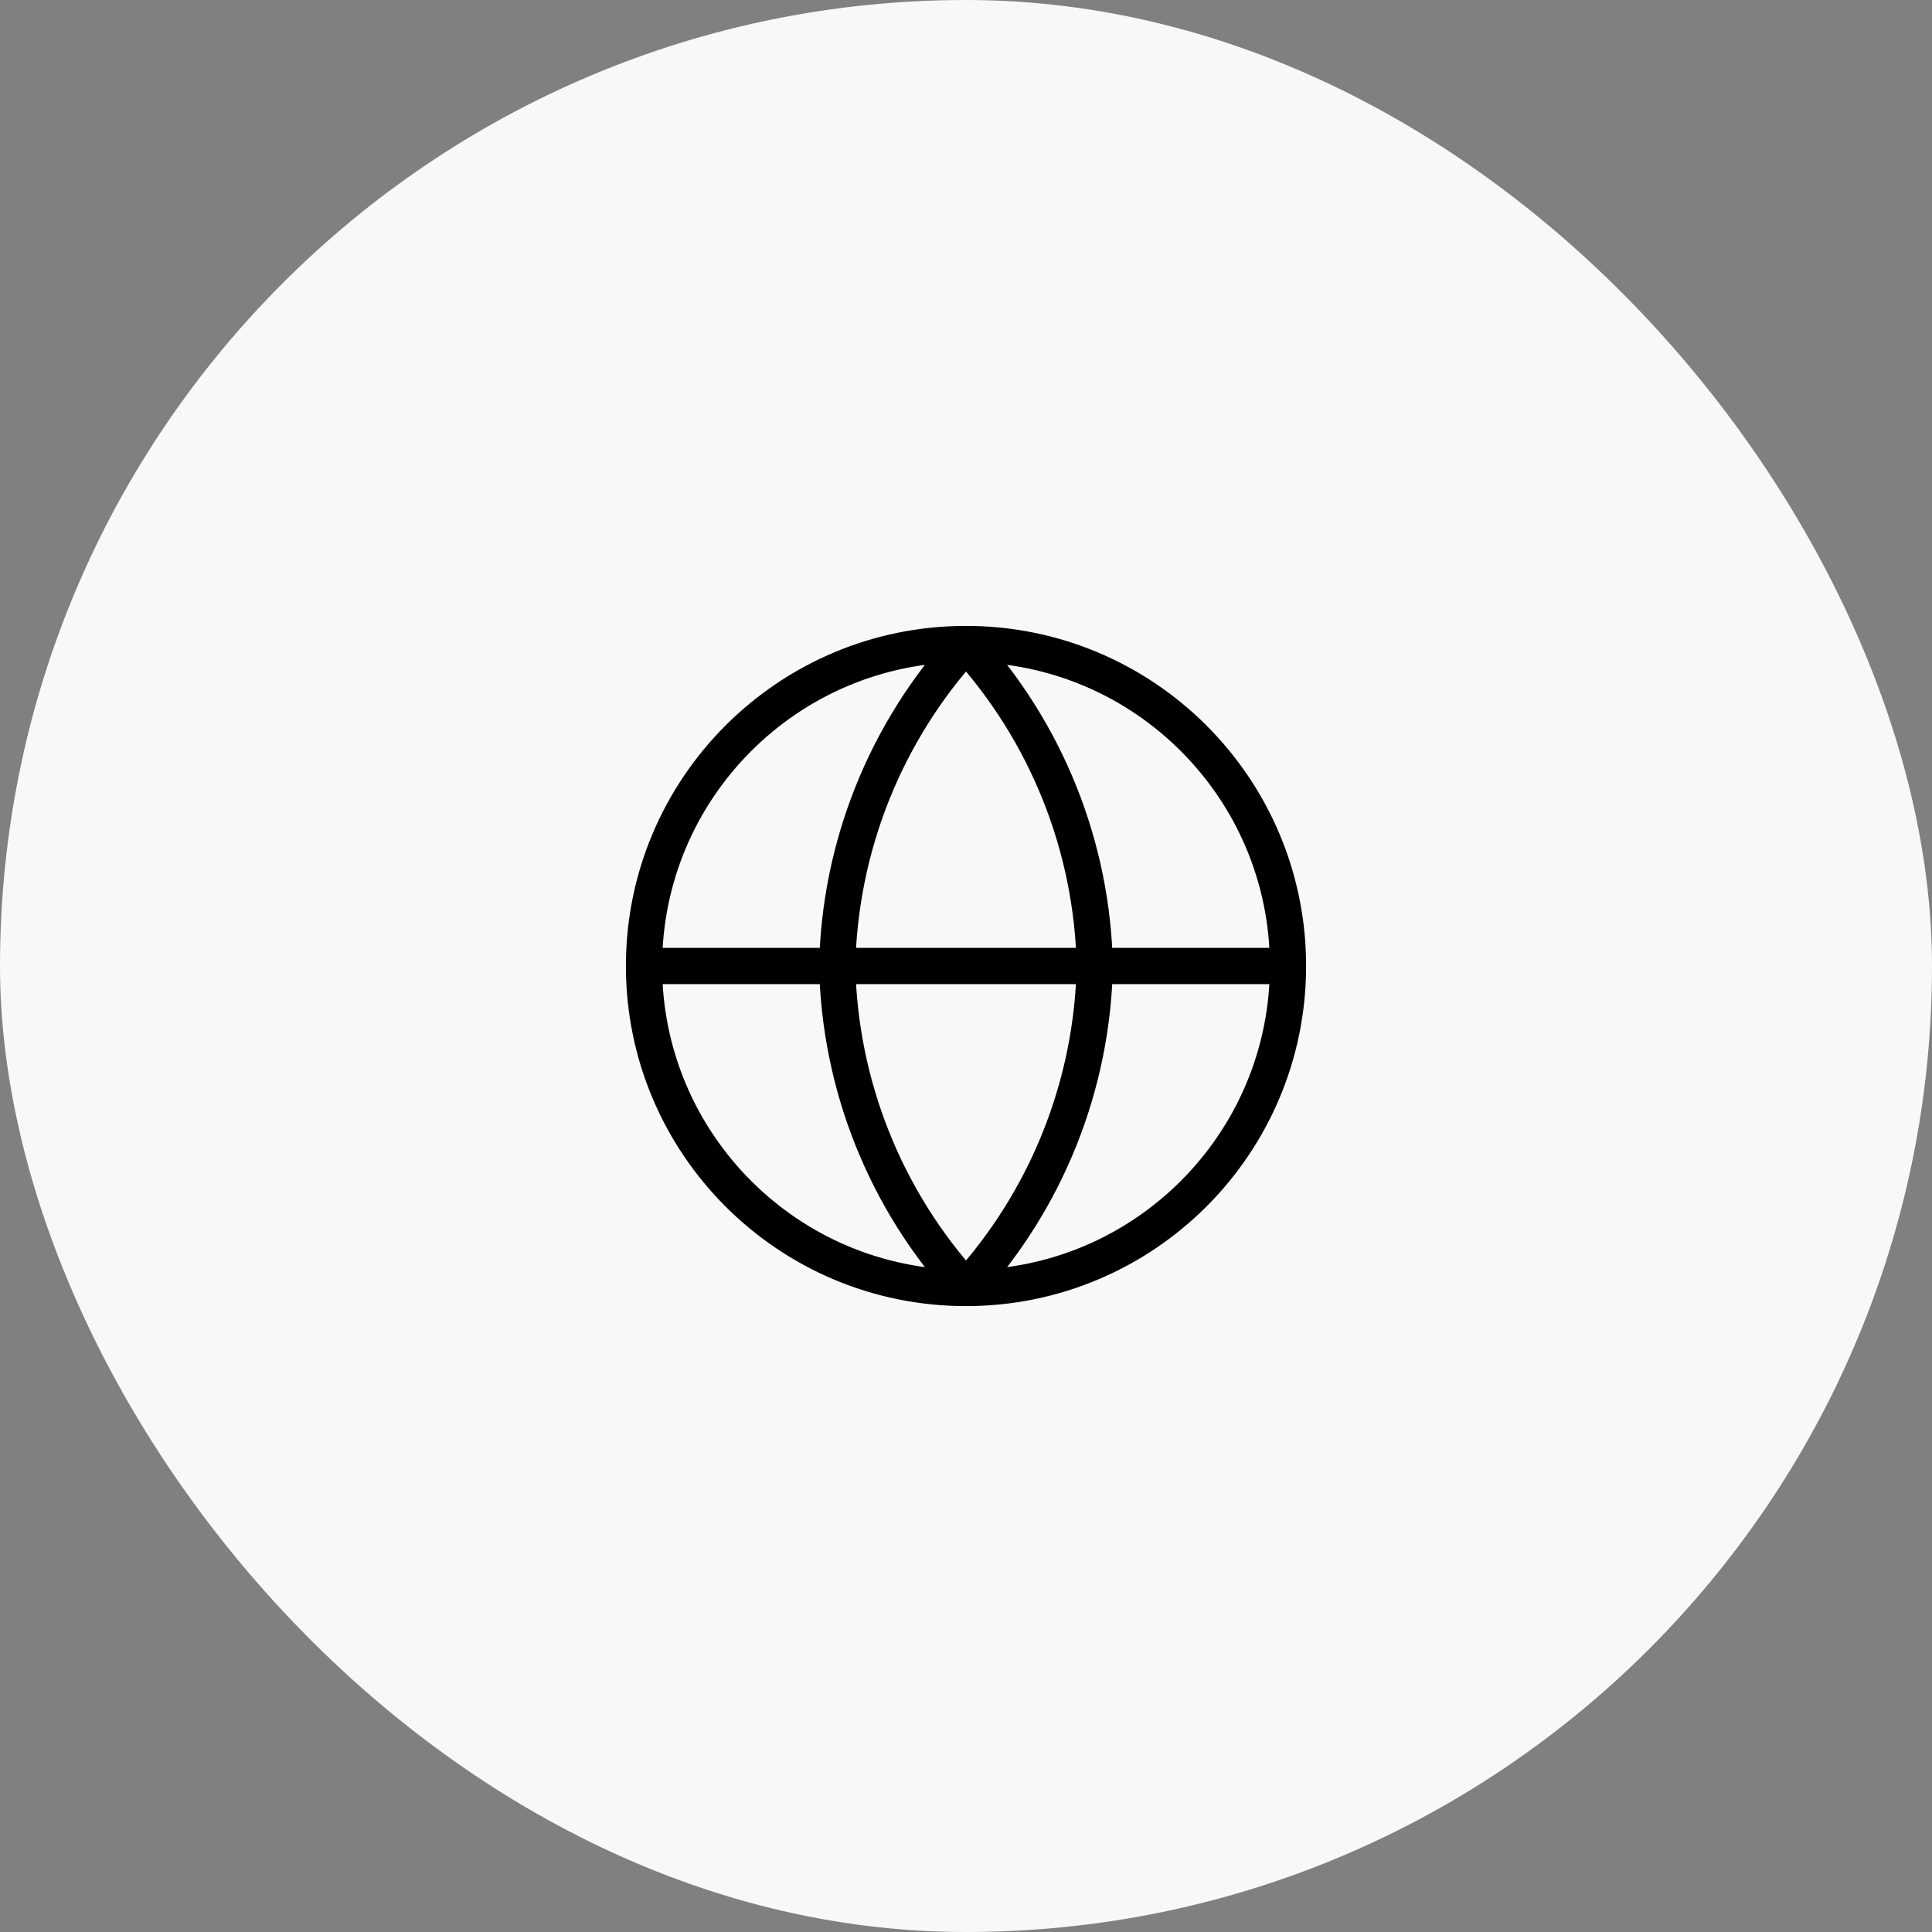
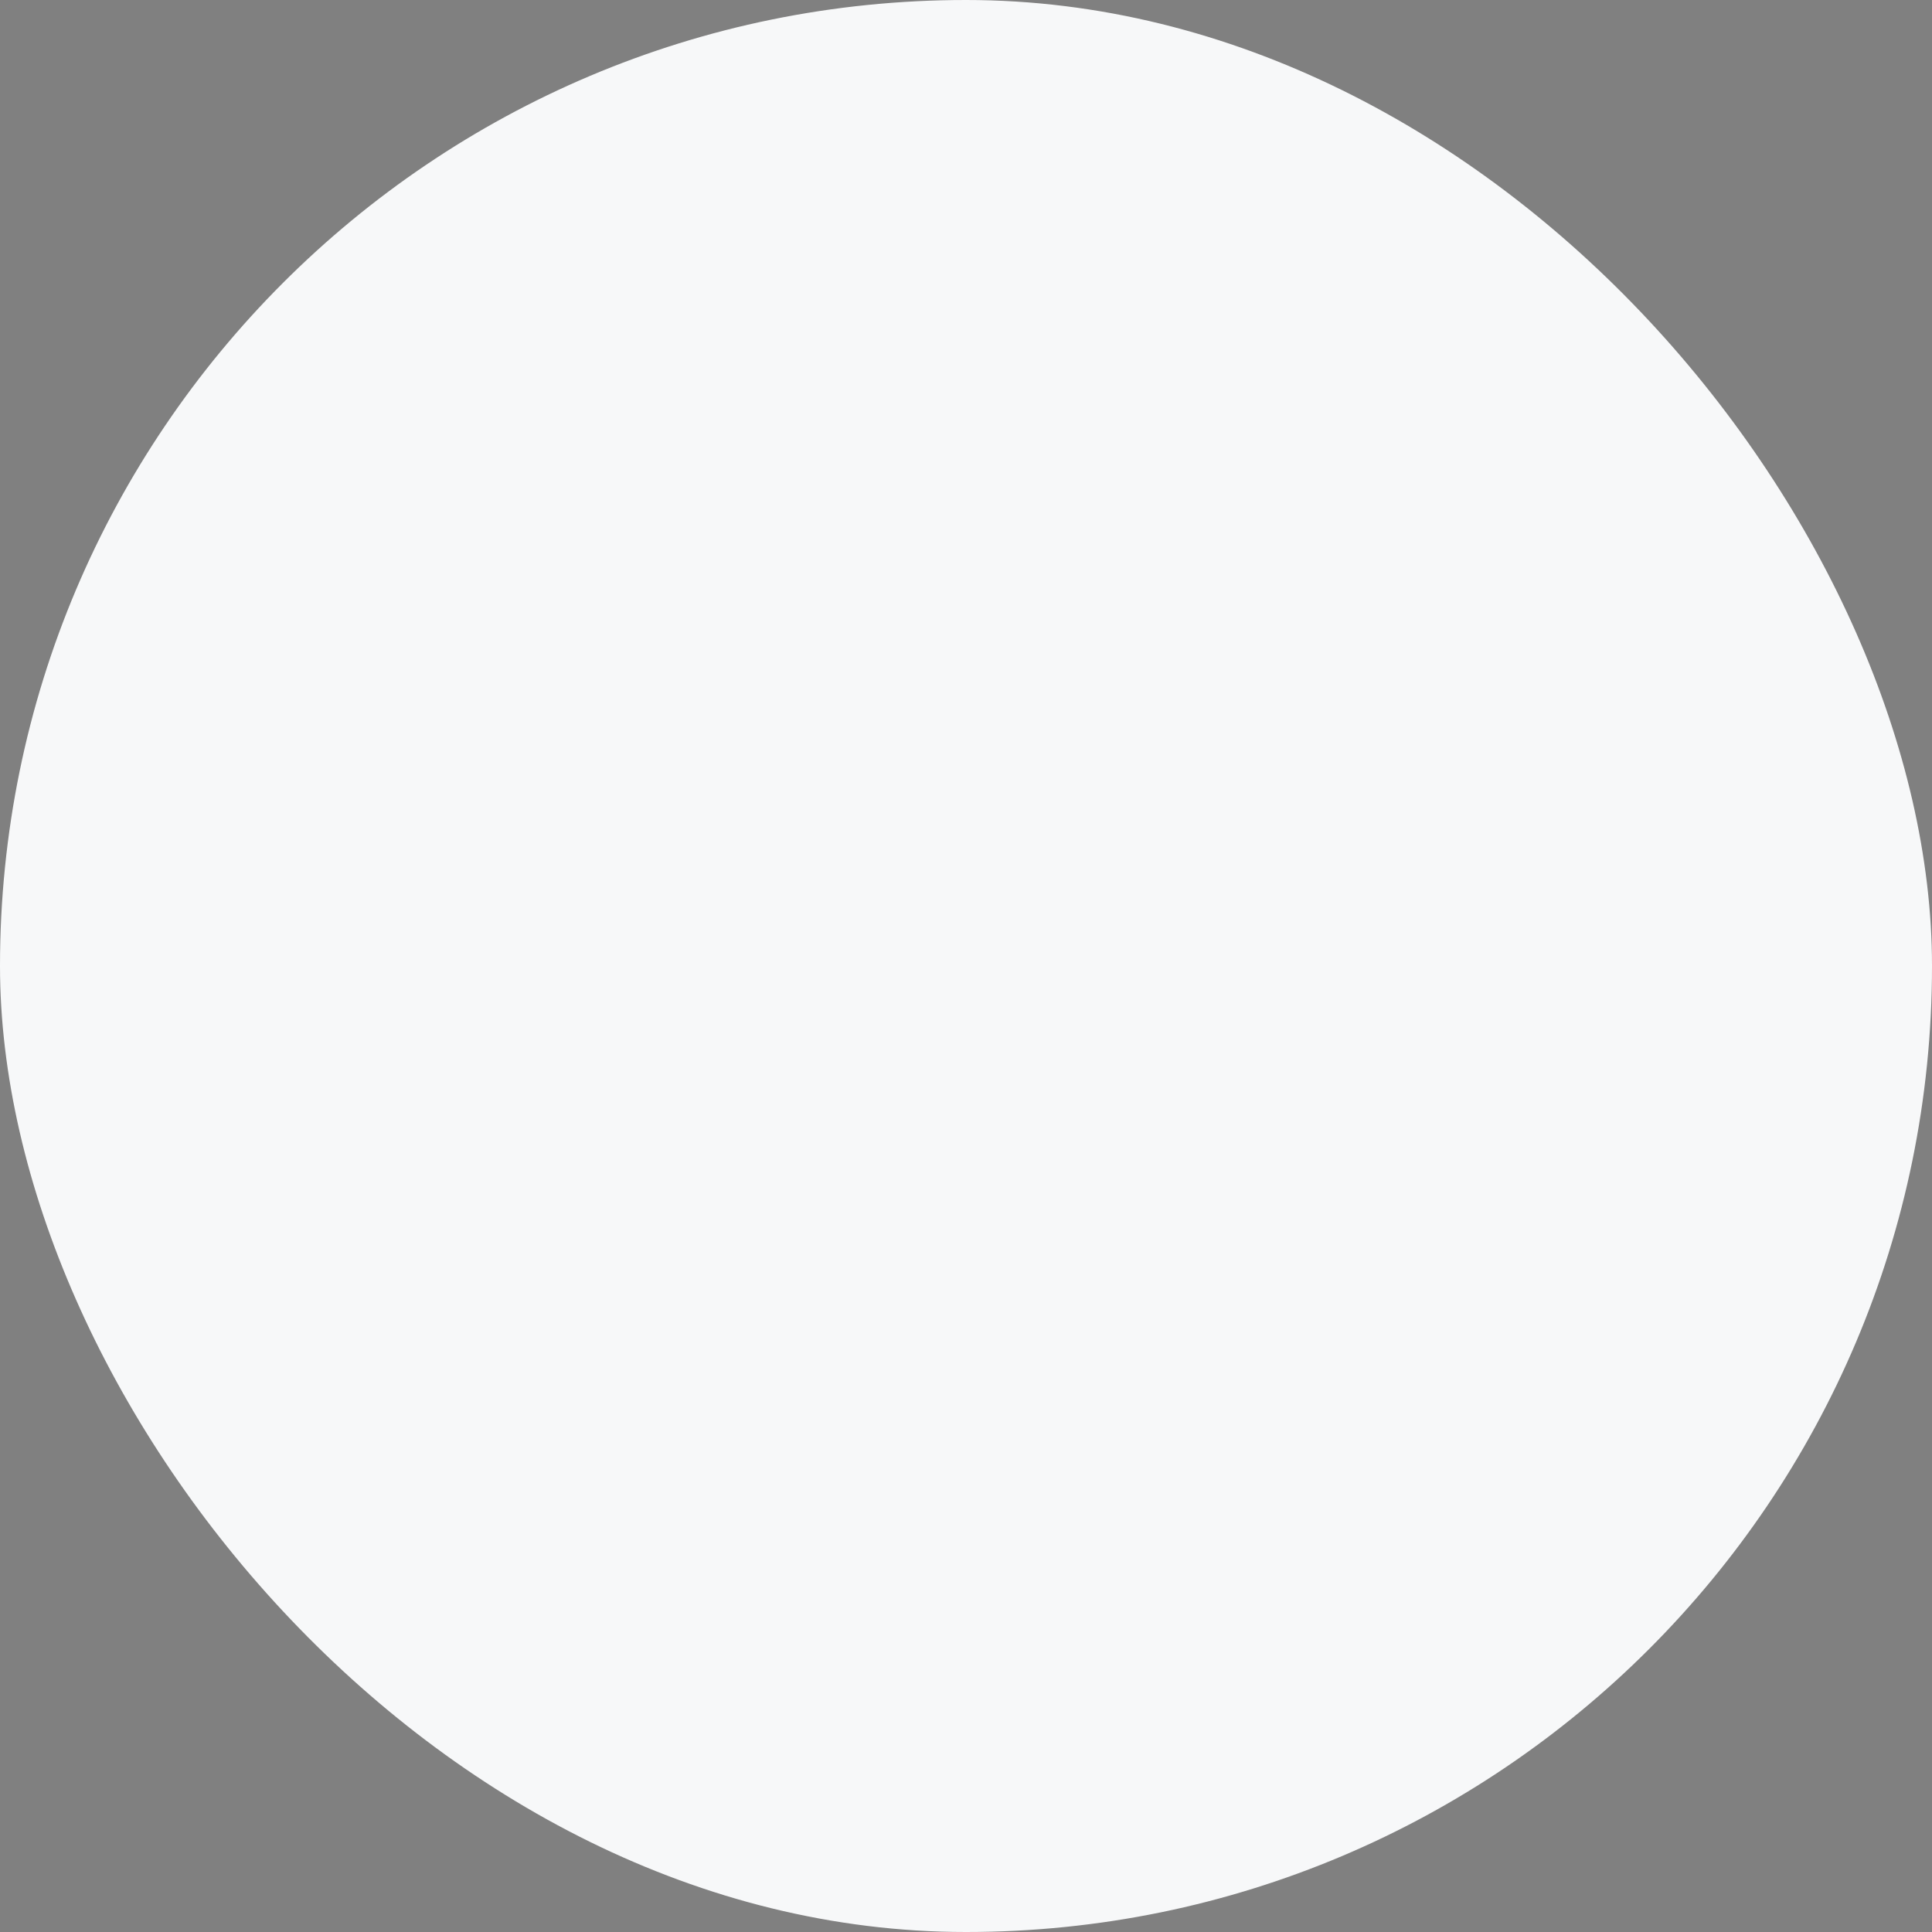
<svg xmlns="http://www.w3.org/2000/svg" width="80" height="80" viewBox="0 0 80 80" fill="none">
  <rect x="0" y="0" width="80" height="80" fill="#808080" stroke="none" />
  <rect width="80" height="80" rx="40" fill="#F7F8F9" />
-   <path d="M26.667 40H53.333M26.667 40C26.667 47.364 32.636 53.333 40 53.333M26.667 40C26.667 32.636 32.636 26.667 40 26.667M53.333 40C53.333 47.364 47.364 53.333 40 53.333M53.333 40C53.333 32.636 47.364 26.667 40 26.667M40 26.667C43.335 30.318 45.23 35.056 45.333 40C45.23 44.944 43.335 49.682 40 53.333M40 26.667C36.665 30.318 34.77 35.056 34.667 40C34.77 44.944 36.665 49.682 40 53.333" stroke="black" stroke-width="1.5" stroke-linecap="round" stroke-linejoin="round" />
</svg>